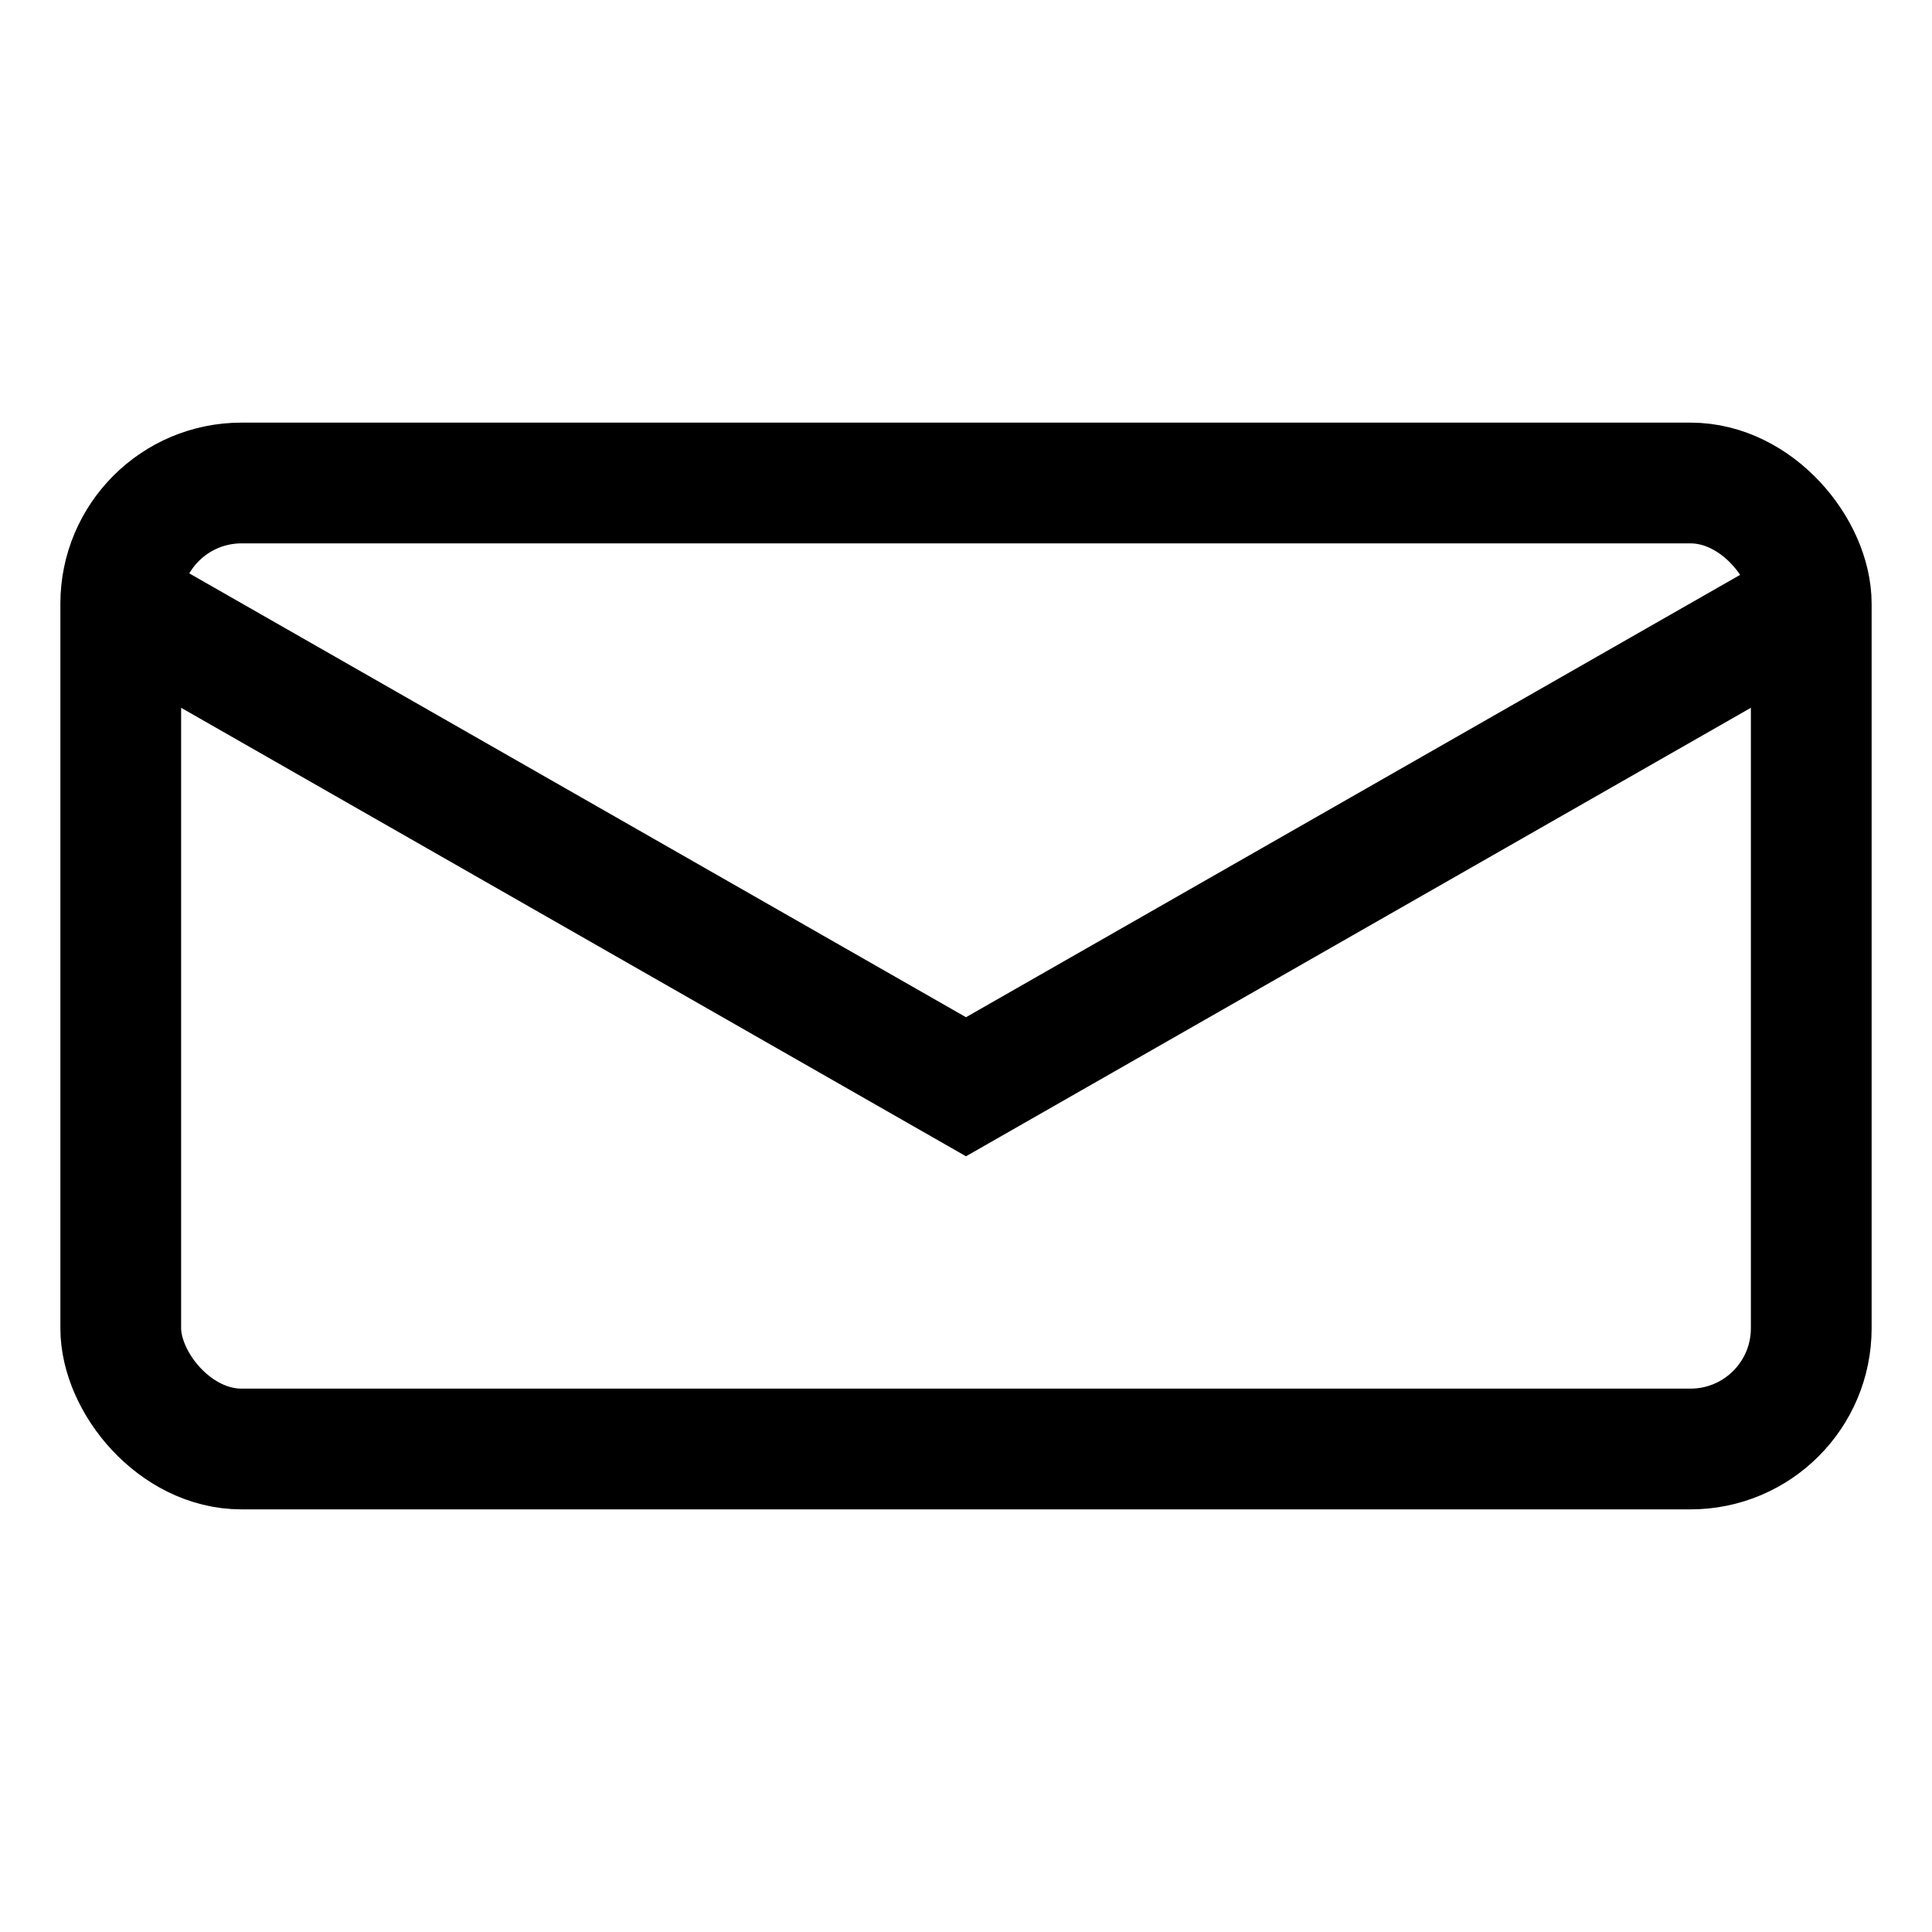
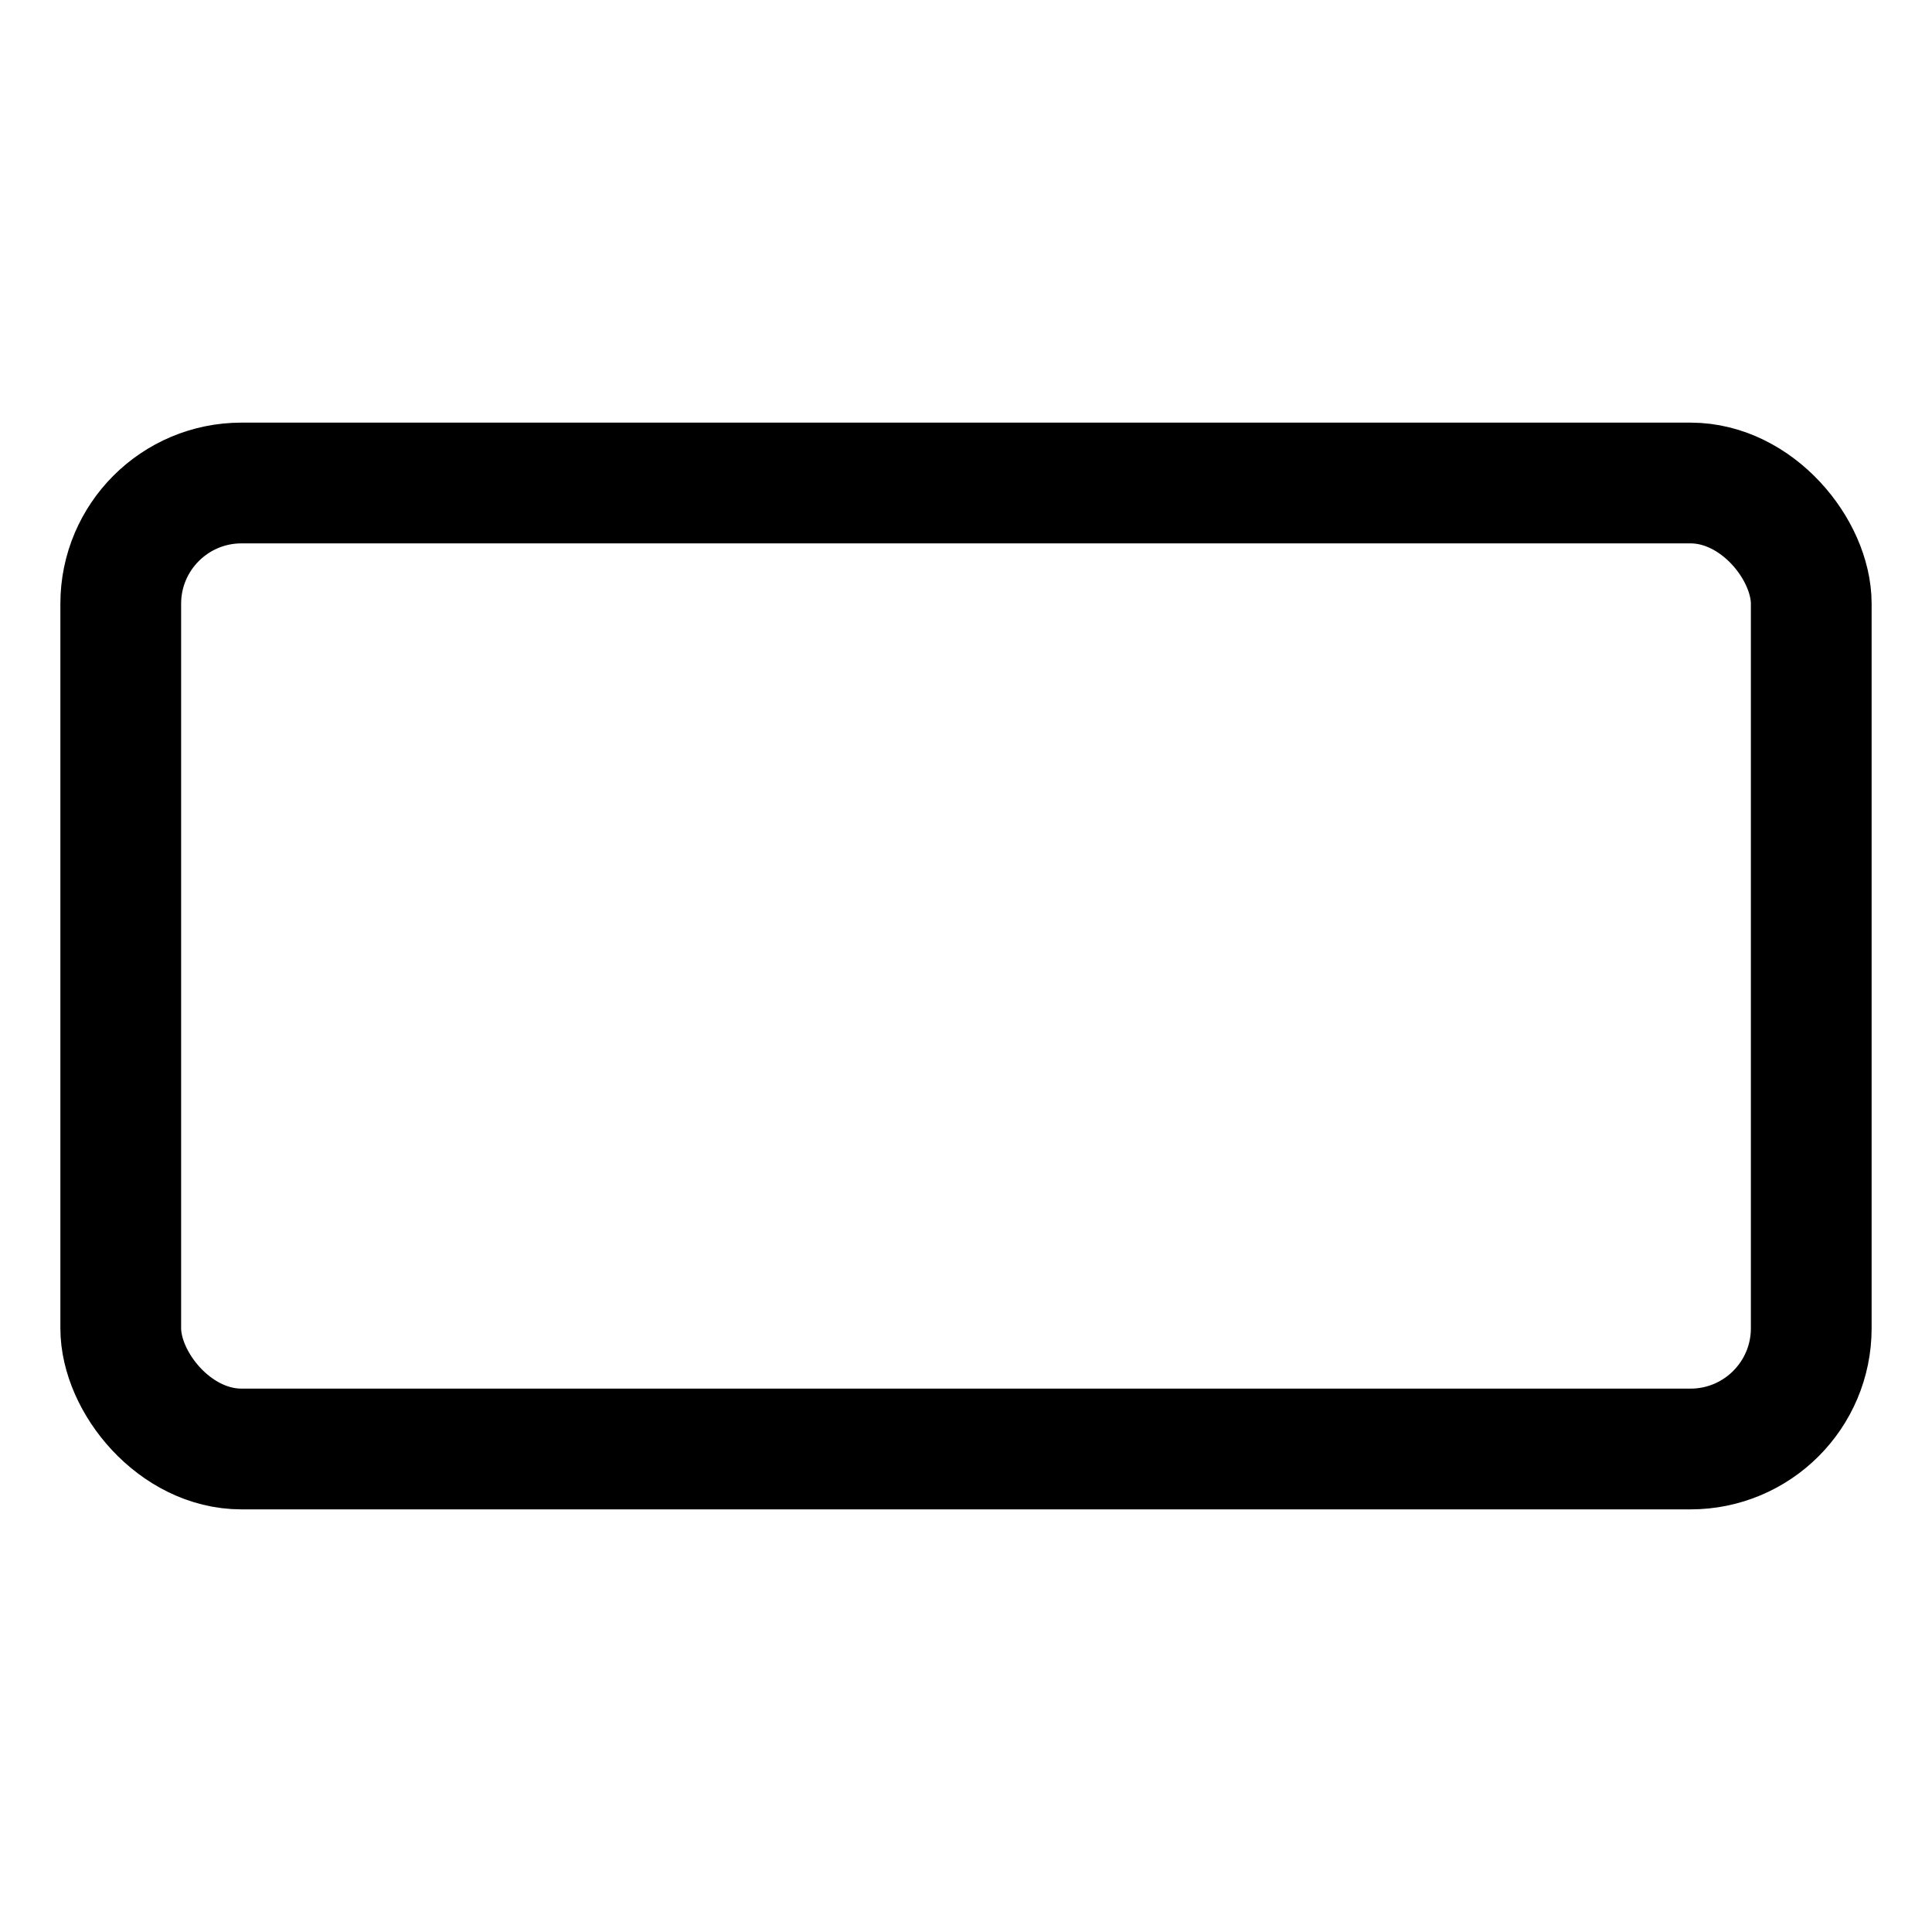
<svg xmlns="http://www.w3.org/2000/svg" width="16" height="16" viewBox="0 0 16 16" fill="none">
  <rect x="1" y="4" width="14" height="8" rx="1" fill="none" stroke="currentColor" stroke-width="1" />
-   <path d="M1 5 L8 9 L15 5" stroke="currentColor" stroke-width="1" fill="none" />
</svg>